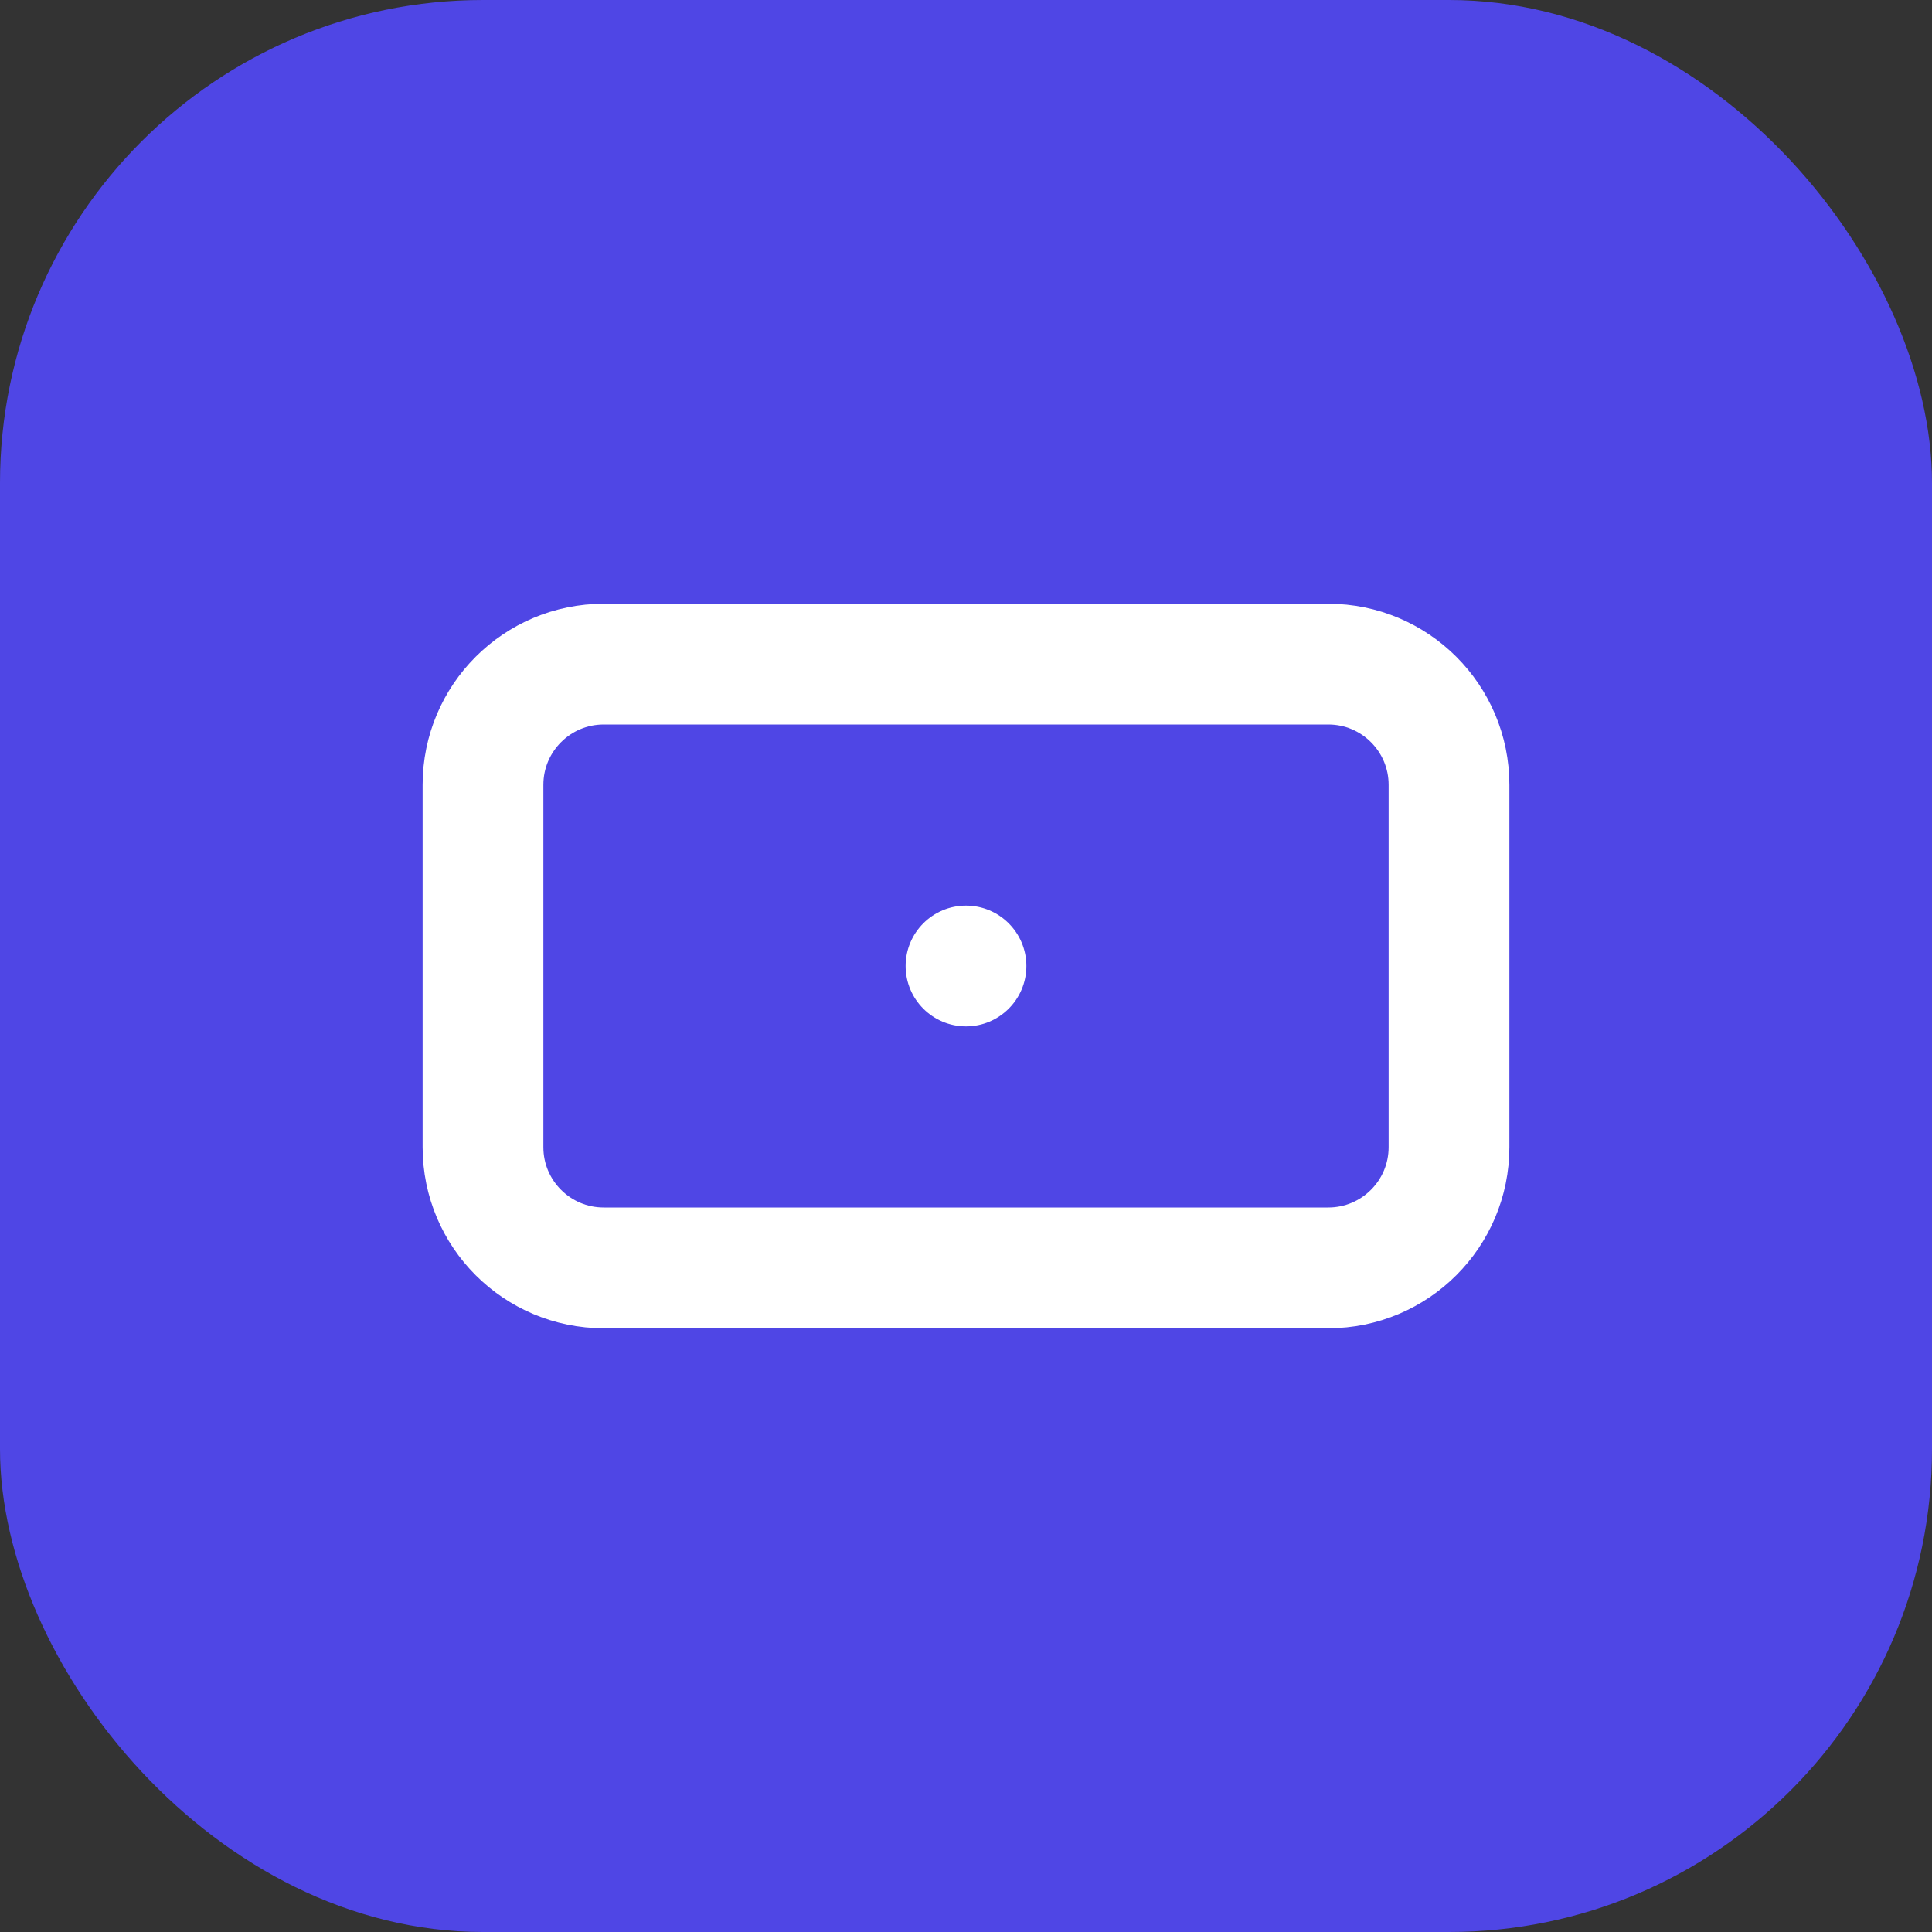
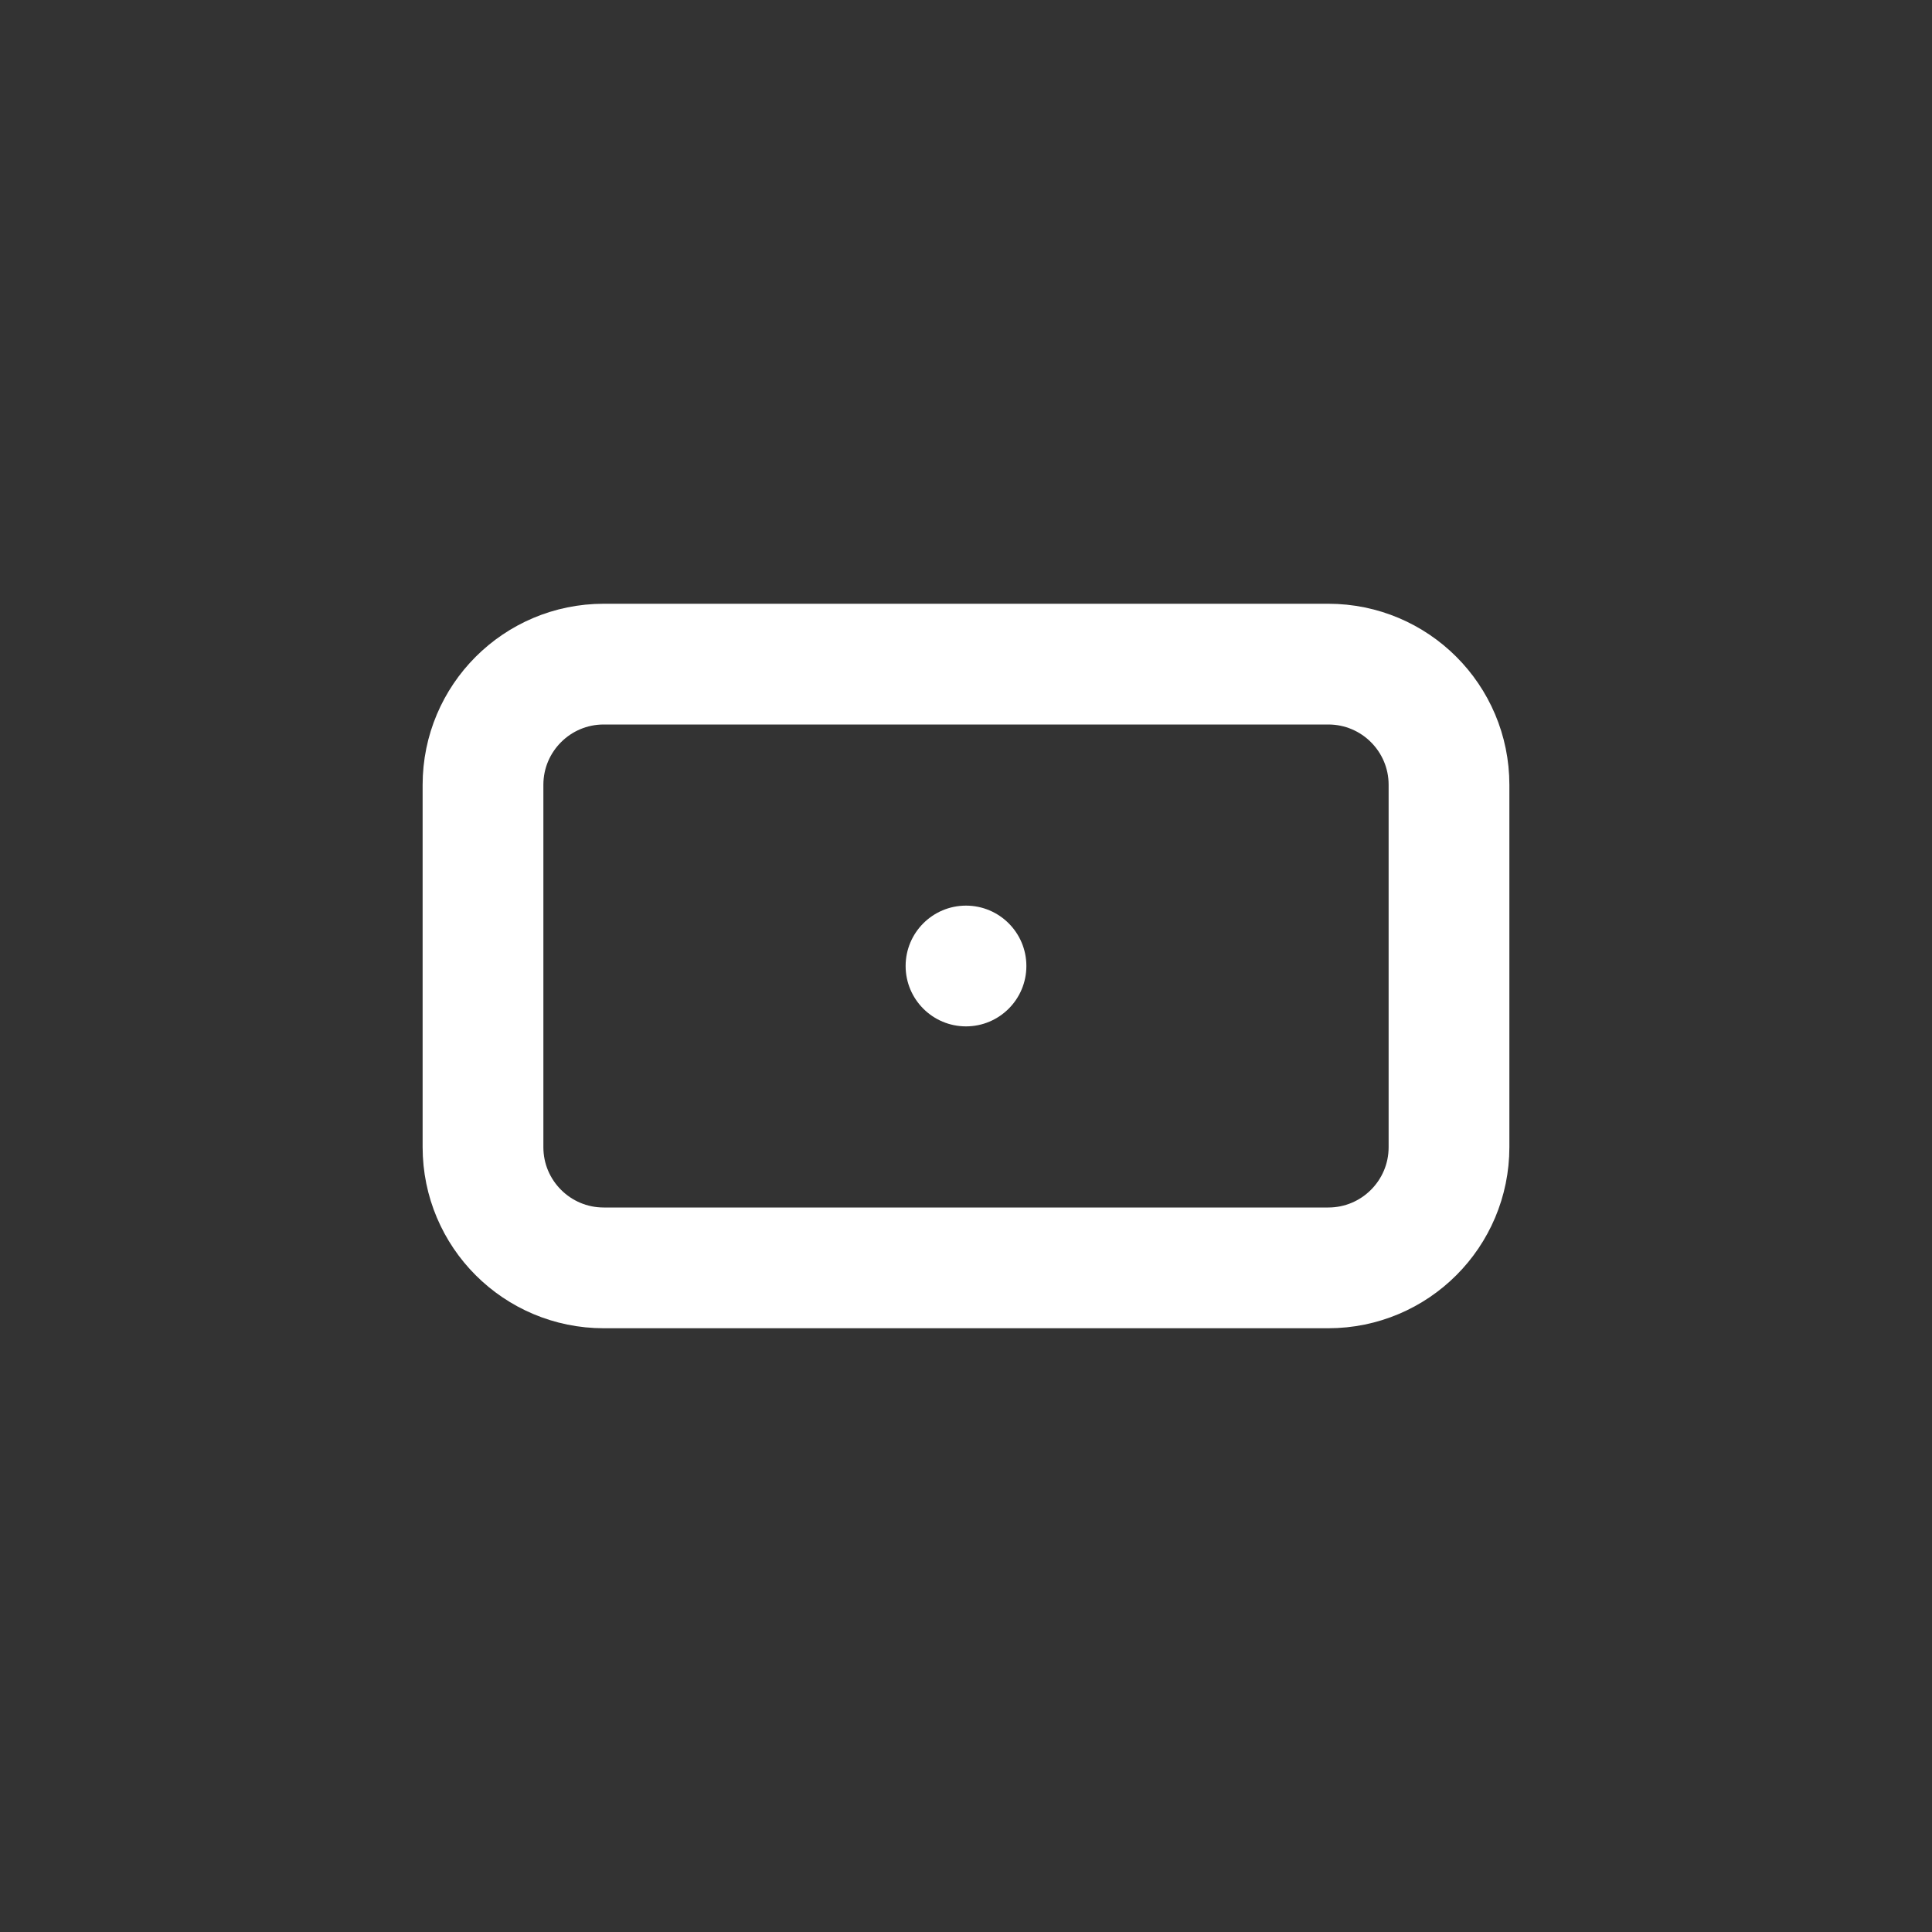
<svg xmlns="http://www.w3.org/2000/svg" width="32" height="32" viewBox="0 0 32 32" fill="none">
  <rect x="0" y="0" width="32" height="32" fill="#333333" stroke="none" />
-   <rect width="32" height="32" rx="8" fill="#4F46E5" />
  <path d="M22 11H10C8.895 11 8 11.895 8 13V19C8 20.105 8.895 21 10 21H22C23.105 21 24 20.105 24 19V13C24 11.895 23.105 11 22 11Z" stroke="white" stroke-width="2" stroke-linecap="round" stroke-linejoin="round" />
  <path d="M16 17C16.552 17 17 16.552 17 16C17 15.448 16.552 15 16 15C15.448 15 15 15.448 15 16C15 16.552 15.448 17 16 17Z" fill="white" />
</svg>